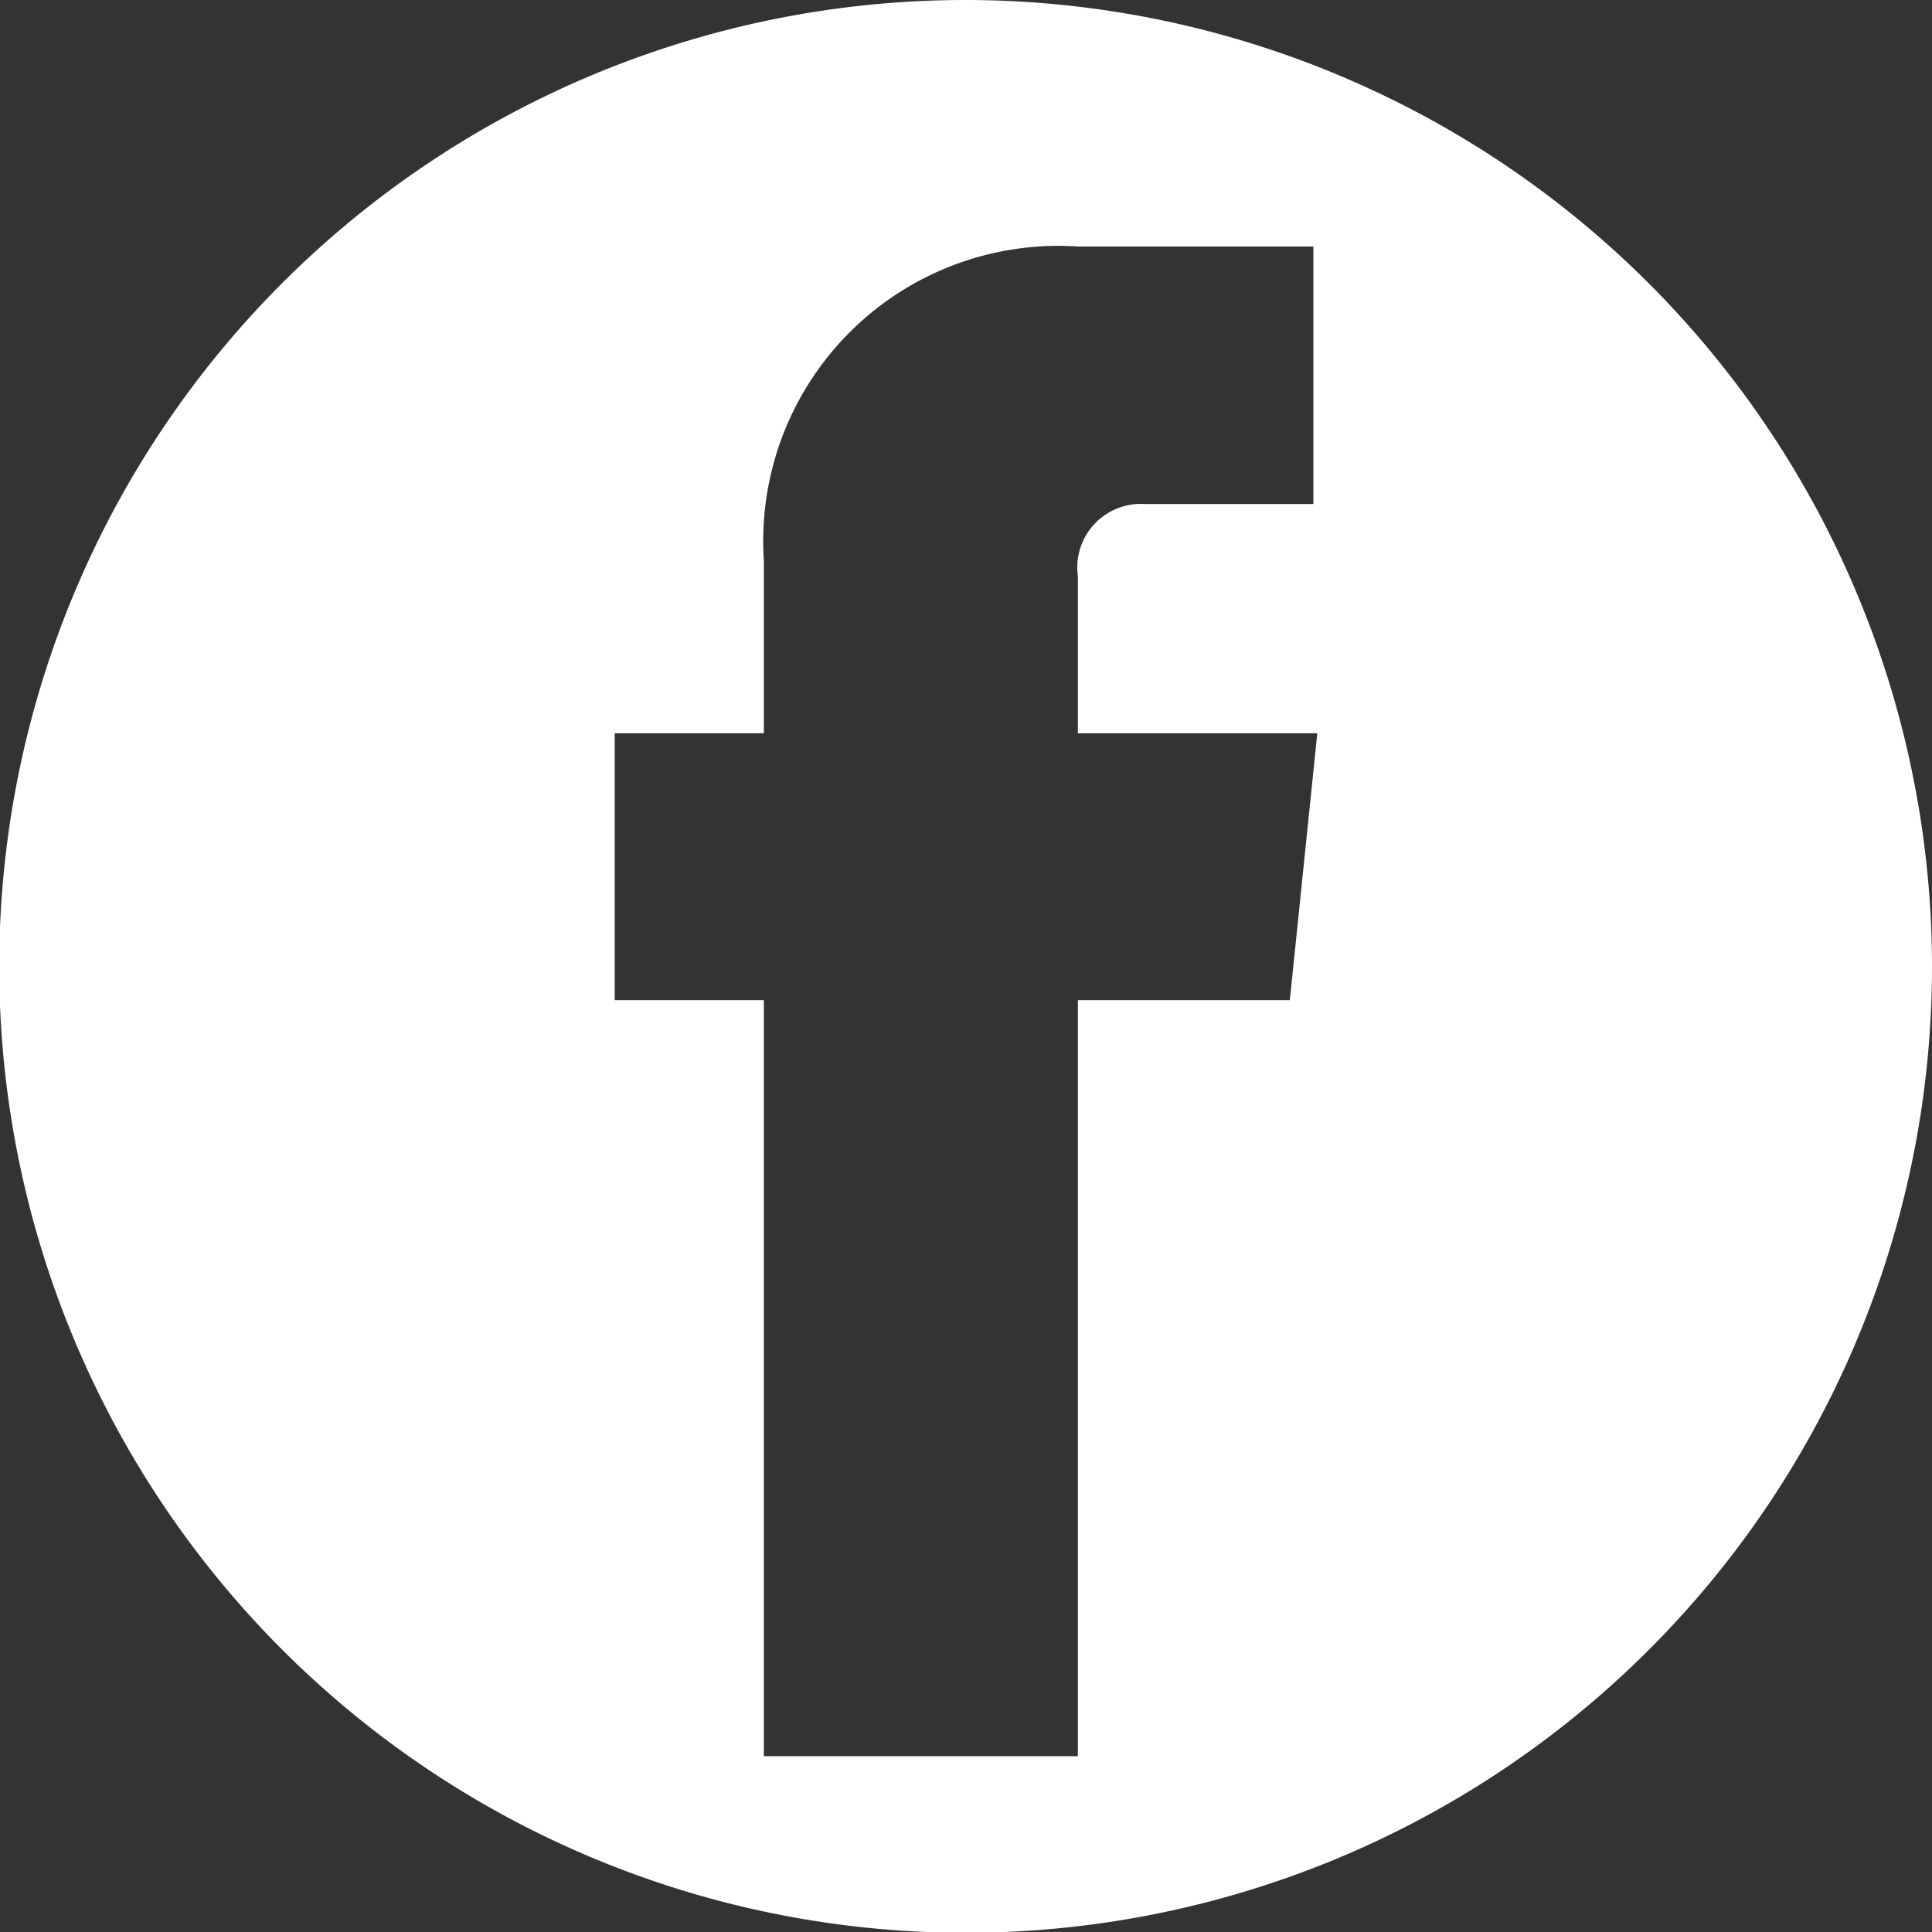
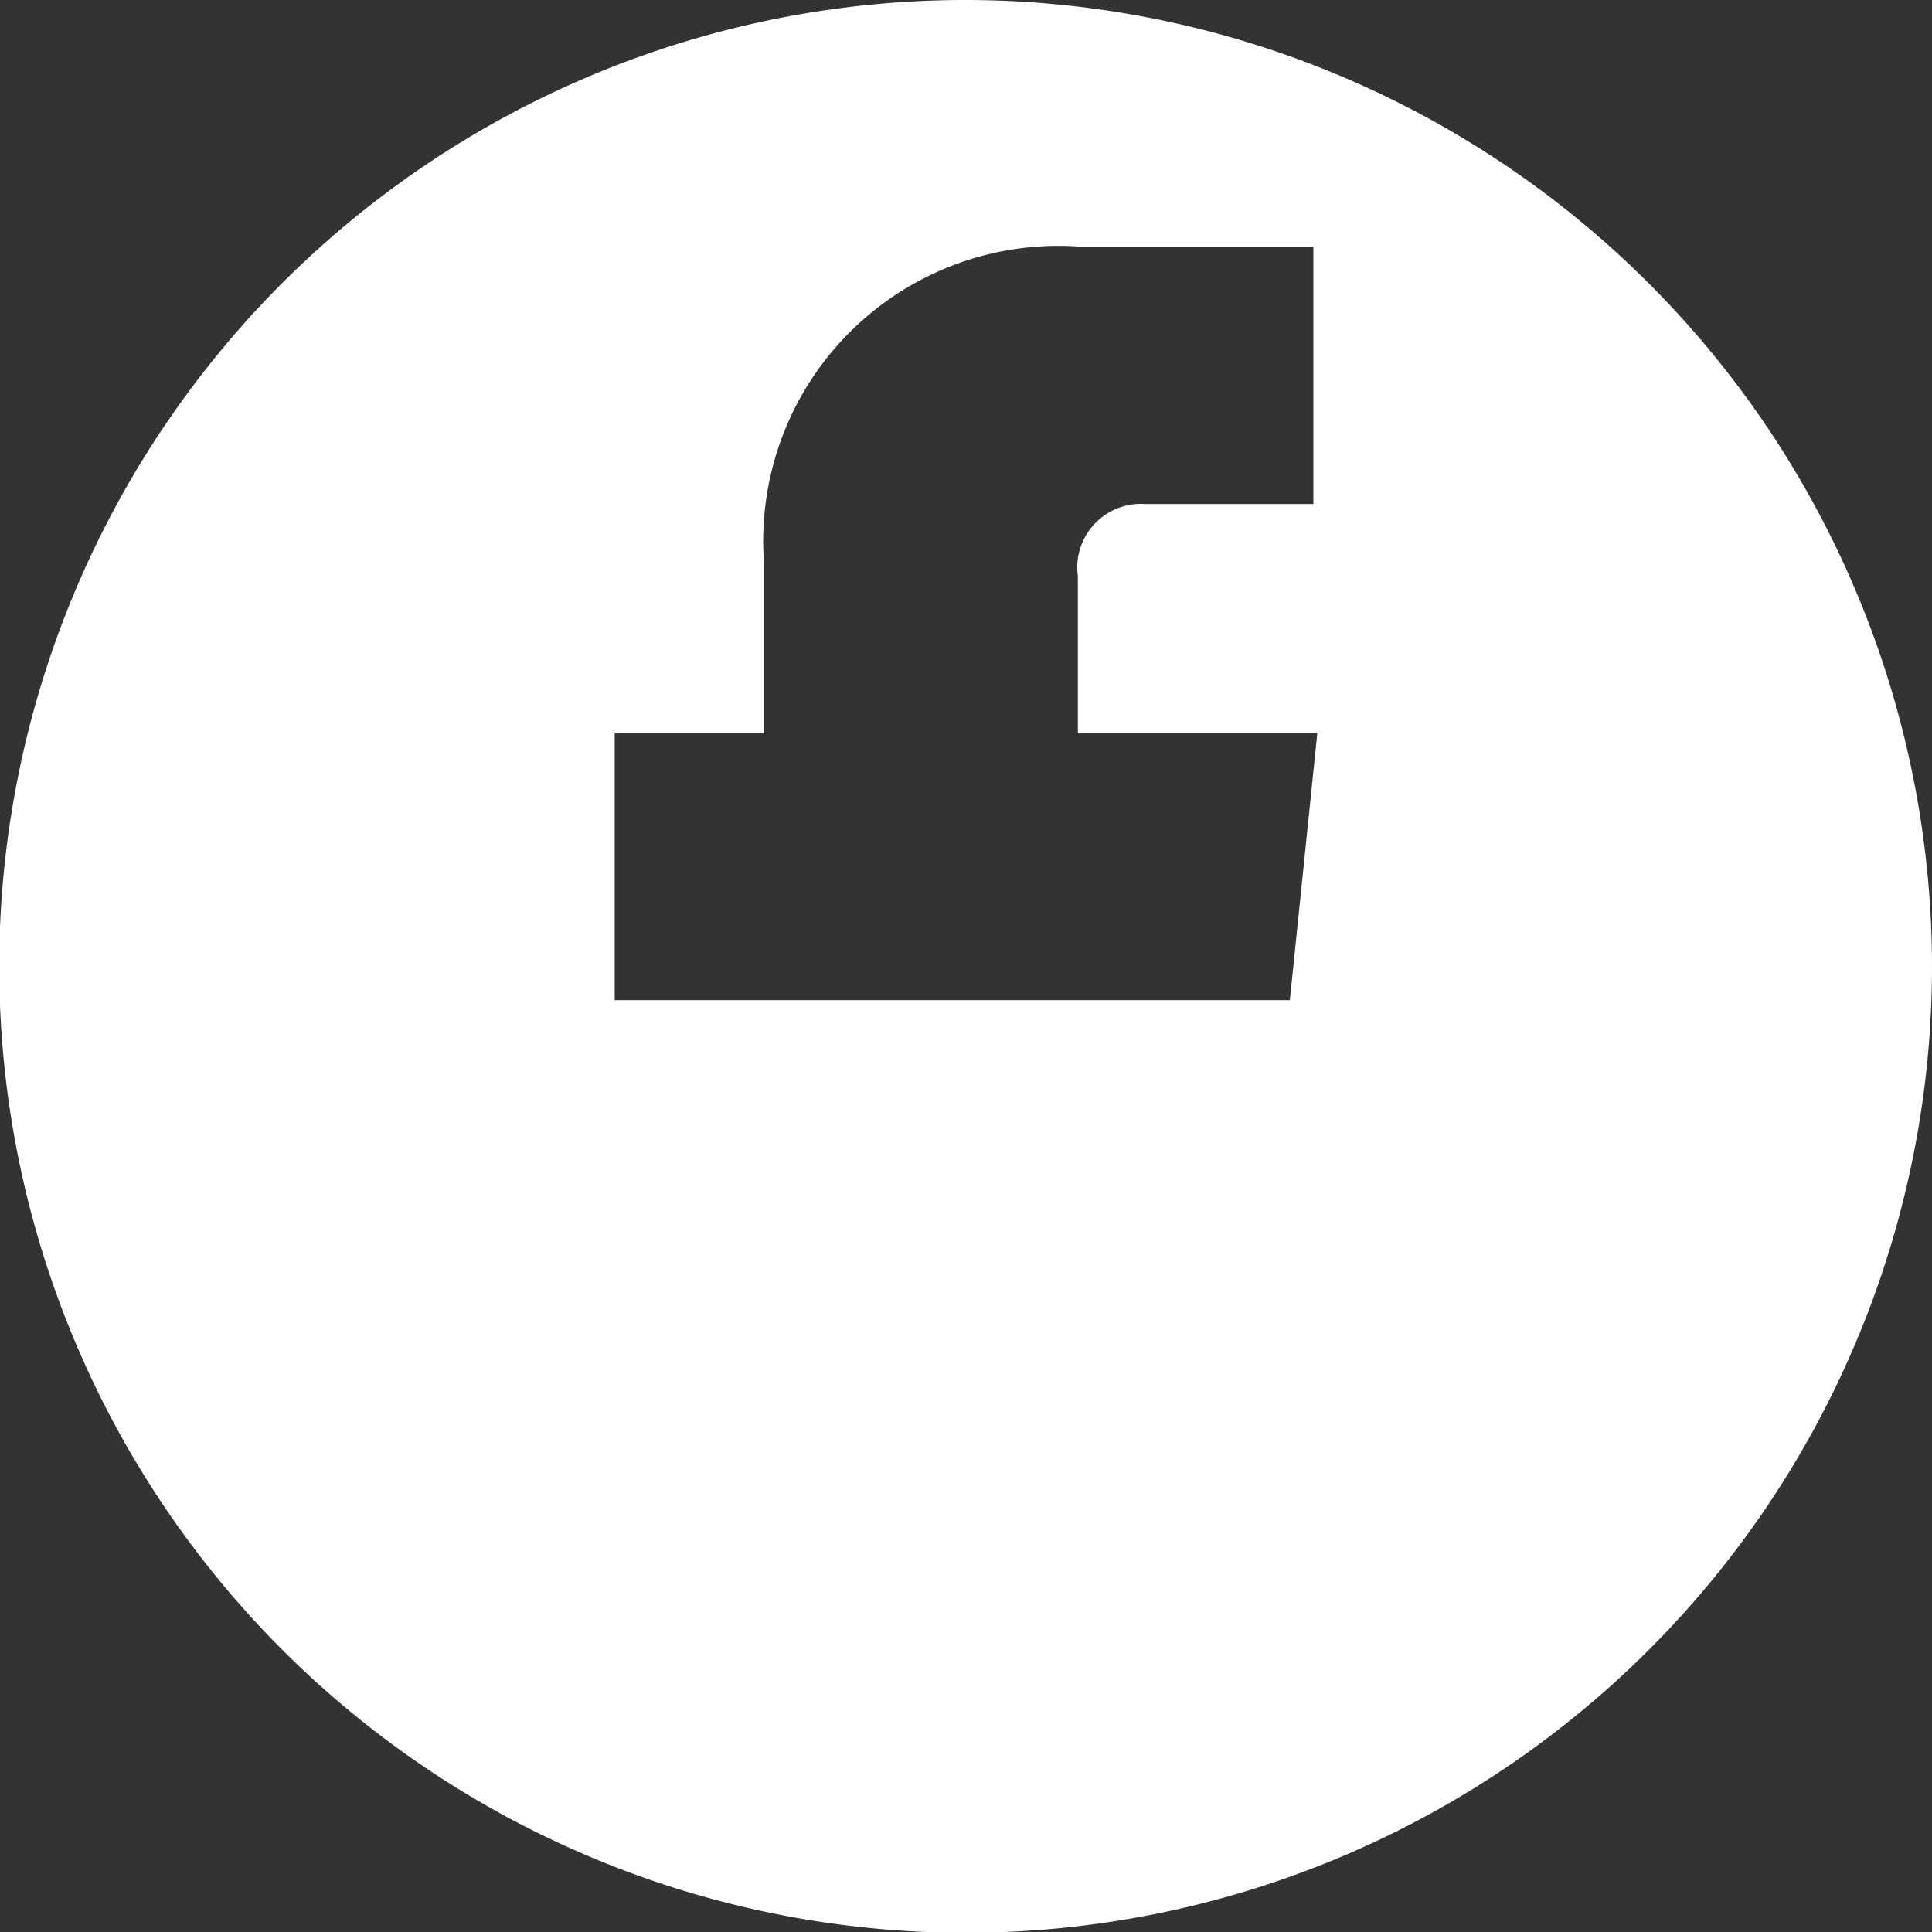
<svg xmlns="http://www.w3.org/2000/svg" viewBox="0 0 24.61 24.61">
  <rect x="0" y="0" width="24.61" height="24.61" fill="#333333" stroke="none" />
  <defs>
    <style>.cls-1{fill:#fff;}</style>
  </defs>
  <title>facebook</title>
  <g id="Layer_2" data-name="Layer 2">
    <g id="Icons">
      <g id="facebook">
-         <path class="cls-1" d="M12.31,0a12.31,12.31,0,1,0,12.3,12.31A12.32,12.32,0,0,0,12.31,0Zm4.12,12.74h-2.7v9.63h-4V12.74H7.83V9.34h1.9V7.14a3.76,3.76,0,0,1,4-4h3V6.42H14.58a.81.81,0,0,0-.85.92v2h3.05Z" />
+         <path class="cls-1" d="M12.31,0a12.31,12.31,0,1,0,12.3,12.31A12.32,12.32,0,0,0,12.31,0Zm4.12,12.74h-2.7h-4V12.74H7.83V9.34h1.9V7.14a3.76,3.76,0,0,1,4-4h3V6.42H14.58a.81.81,0,0,0-.85.92v2h3.05Z" />
      </g>
    </g>
  </g>
</svg>